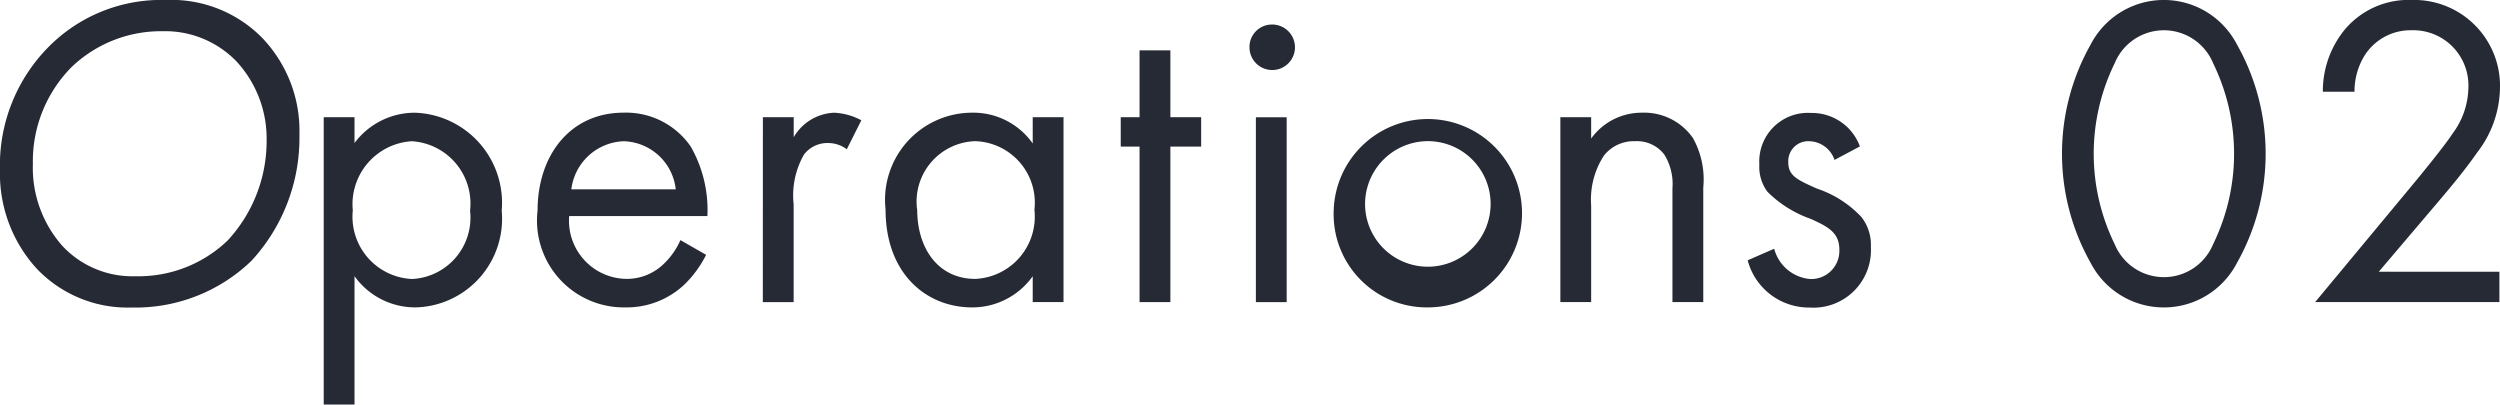
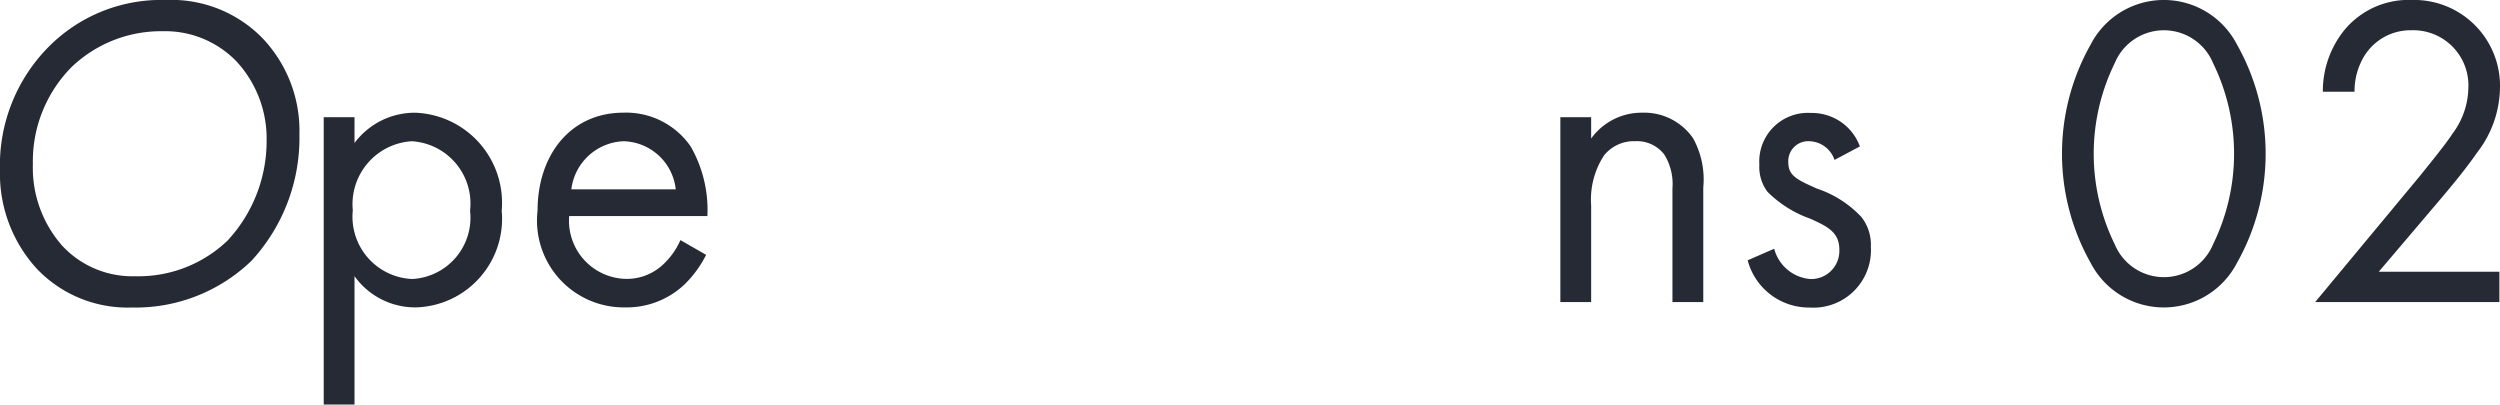
<svg xmlns="http://www.w3.org/2000/svg" width="83.191" height="13.462" viewBox="0 0 83.191 13.462">
  <g id="グループ_216" data-name="グループ 216" transform="translate(-653.678 -717.853)">
    <path id="パス_822" data-name="パス 822" d="M654.9,726.793a4.686,4.686,0,0,1-1.223-3.276,5.6,5.6,0,0,1,1.622-4.108,5.271,5.271,0,0,1,3.9-1.556,4.236,4.236,0,0,1,3.19,1.246,4.467,4.467,0,0,1,1.253,3.231,6.029,6.029,0,0,1-1.595,4.2,5.554,5.554,0,0,1-3.986,1.556A4.172,4.172,0,0,1,654.9,726.793Zm1.182-6.73a4.454,4.454,0,0,0-1.31,3.246,3.92,3.92,0,0,0,.983,2.728,3.18,3.18,0,0,0,2.421,1.008,4.286,4.286,0,0,0,3.074-1.186,4.868,4.868,0,0,0,1.3-3.321,3.784,3.784,0,0,0-1-2.639,3.3,3.3,0,0,0-2.462-1.007A4.3,4.3,0,0,0,656.083,720.063Z" transform="translate(0 0)" fill="#262a34" />
    <path id="パス_823" data-name="パス 823" d="M665.867,731.452h-1.025v-9.563h1.025v.86a2.5,2.5,0,0,1,2.022-1.008A3,3,0,0,1,670.765,725a2.949,2.949,0,0,1-2.833,3.218,2.478,2.478,0,0,1-2.065-1.038Zm3.845-6.45a2.078,2.078,0,0,0-1.937-2.312,2.1,2.1,0,0,0-1.965,2.3,2.074,2.074,0,0,0,1.978,2.284A2.044,2.044,0,0,0,669.712,725Z" transform="translate(-0.392 -0.137)" fill="#262a34" />
    <path id="パス_824" data-name="パス 824" d="M677.826,726.47a3.673,3.673,0,0,1-.727.993,2.8,2.8,0,0,1-1.964.756A2.889,2.889,0,0,1,672.217,725c0-1.838,1.082-3.261,2.862-3.261a2.612,2.612,0,0,1,2.235,1.127,4.258,4.258,0,0,1,.555,2.313h-4.6a1.936,1.936,0,0,0,1.879,2.091,1.758,1.758,0,0,0,1.21-.445,2.446,2.446,0,0,0,.613-.845Zm-1.011-2.18a1.792,1.792,0,0,0-1.736-1.6,1.822,1.822,0,0,0-1.738,1.6Z" transform="translate(-0.651 -0.137)" fill="#262a34" />
-     <path id="パス_825" data-name="パス 825" d="M679.988,721.889h1.026v.667a1.636,1.636,0,0,1,1.338-.815,2.1,2.1,0,0,1,.912.252l-.484.964a1.027,1.027,0,0,0-.6-.207.978.978,0,0,0-.826.386,2.745,2.745,0,0,0-.342,1.66v3.248h-1.026Z" transform="translate(-0.924 -0.137)" fill="#262a34" />
-     <path id="パス_826" data-name="パス 826" d="M690.048,721.889h1.025v6.153h-1.025v-.861a2.465,2.465,0,0,1-2.021,1.038c-1.5,0-2.876-1.1-2.876-3.262a2.9,2.9,0,0,1,2.876-3.217,2.417,2.417,0,0,1,2.021,1.024Zm-3.844,3.068c0,1.32.711,2.314,1.937,2.314a2.075,2.075,0,0,0,1.964-2.3,2.048,2.048,0,0,0-1.964-2.283A2.012,2.012,0,0,0,686.2,724.957Z" transform="translate(-2.005 -0.137)" fill="#262a34" />
-     <path id="パス_827" data-name="パス 827" d="M694.914,722.792v5.175h-1.026v-5.175h-.626v-.978h.626v-2.224h1.026v2.224h1.024v.978Z" transform="translate(-2.29 -0.061)" fill="#262a34" />
-     <path id="パス_828" data-name="パス 828" d="M698.428,718.7a.757.757,0,1,1-.726.756A.746.746,0,0,1,698.428,718.7Zm.512,3.085v6.153h-1.025v-6.153Z" transform="translate(-2.446 -0.03)" fill="#262a34" />
-     <path id="パス_829" data-name="パス 829" d="M700.607,724.987a3.134,3.134,0,1,1,3.133,3.232A3.1,3.1,0,0,1,700.607,724.987Zm1.054,0a2.089,2.089,0,1,0,2.079-2.3A2.094,2.094,0,0,0,701.661,724.987Z" transform="translate(-2.548 -0.137)" fill="#262a34" />
    <path id="パス_830" data-name="パス 830" d="M708.423,721.889h1.025v.711a2.068,2.068,0,0,1,1.694-.86,1.976,1.976,0,0,1,1.694.845,2.827,2.827,0,0,1,.343,1.645v3.811h-1.026v-3.78a1.863,1.863,0,0,0-.27-1.127,1.14,1.14,0,0,0-.968-.445,1.267,1.267,0,0,0-1.039.474,2.68,2.68,0,0,0-.428,1.662v3.217h-1.025Z" transform="translate(-2.822 -0.137)" fill="#262a34" />
    <path id="パス_831" data-name="パス 831" d="M717.773,723.312a.909.909,0,0,0-.826-.622.664.664,0,0,0-.712.7c0,.445.286.579.954.876a3.574,3.574,0,0,1,1.481.948,1.5,1.5,0,0,1,.313.993,1.914,1.914,0,0,1-2.036,2.017,2.111,2.111,0,0,1-2.064-1.572l.883-.385a1.354,1.354,0,0,0,1.2,1.008.937.937,0,0,0,.968-.979c0-.578-.4-.771-.953-1.023a3.819,3.819,0,0,1-1.438-.9,1.373,1.373,0,0,1-.271-.905,1.618,1.618,0,0,1,1.722-1.719,1.7,1.7,0,0,1,1.624,1.113Z" transform="translate(-3.049 -0.137)" fill="#262a34" />
    <path id="パス_832" data-name="パス 832" d="M726.677,726.6a7.395,7.395,0,0,1,0-7.264,2.74,2.74,0,0,1,4.87,0,7.395,7.395,0,0,1,0,7.264,2.74,2.74,0,0,1-4.87,0Zm.8-6.642a6.842,6.842,0,0,0,0,6.02,1.771,1.771,0,0,0,3.276,0,6.85,6.85,0,0,0,0-6.02,1.771,1.771,0,0,0-3.276,0Z" transform="translate(-3.43 0)" fill="#262a34" />
    <path id="パス_833" data-name="パス 833" d="M734.454,727.905l3.46-4.166c.242-.3.883-1.083,1.111-1.439a2.611,2.611,0,0,0,.527-1.511,1.836,1.836,0,0,0-1.894-1.929,1.807,1.807,0,0,0-1.58.875,2.261,2.261,0,0,0-.314,1.171h-1.054a3.229,3.229,0,0,1,.712-2.047,2.77,2.77,0,0,1,2.249-1.007,2.859,2.859,0,0,1,2.933,2.95,3.581,3.581,0,0,1-.755,2.12c-.4.579-.911,1.187-1.3,1.646l-1.979,2.328h4.015v1.008Z" transform="translate(-3.736 0)" fill="#262a34" />
  </g>
</svg>